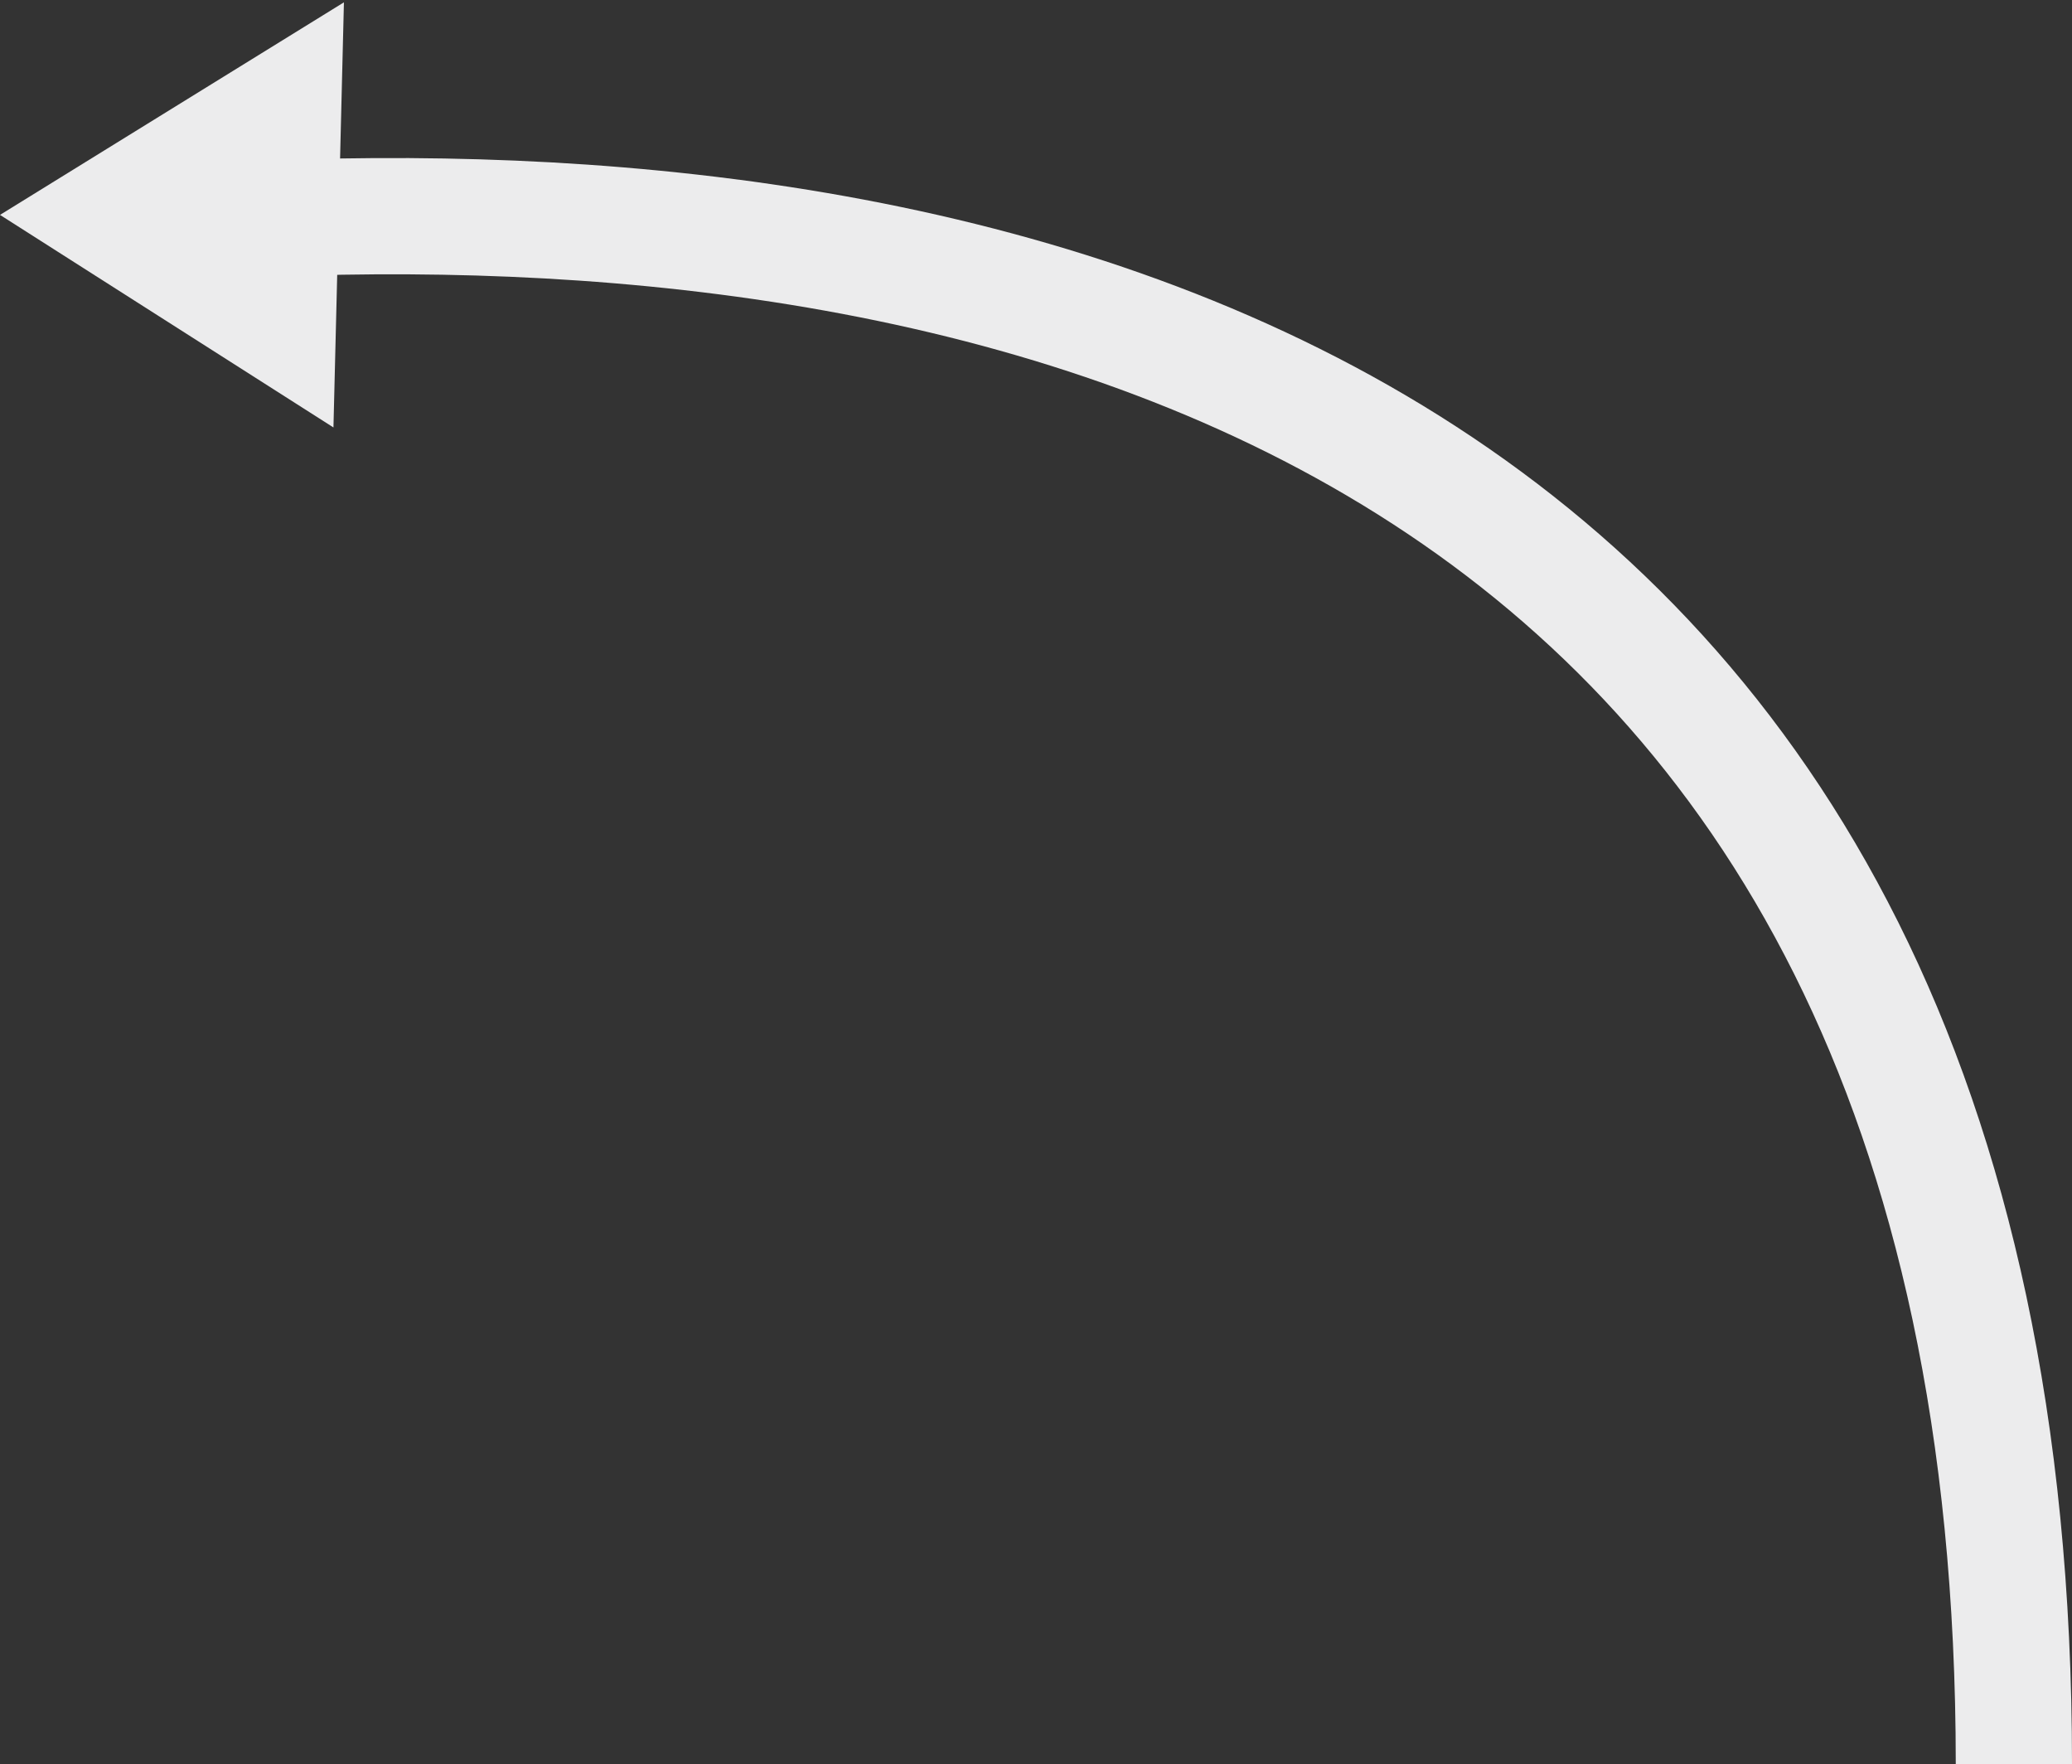
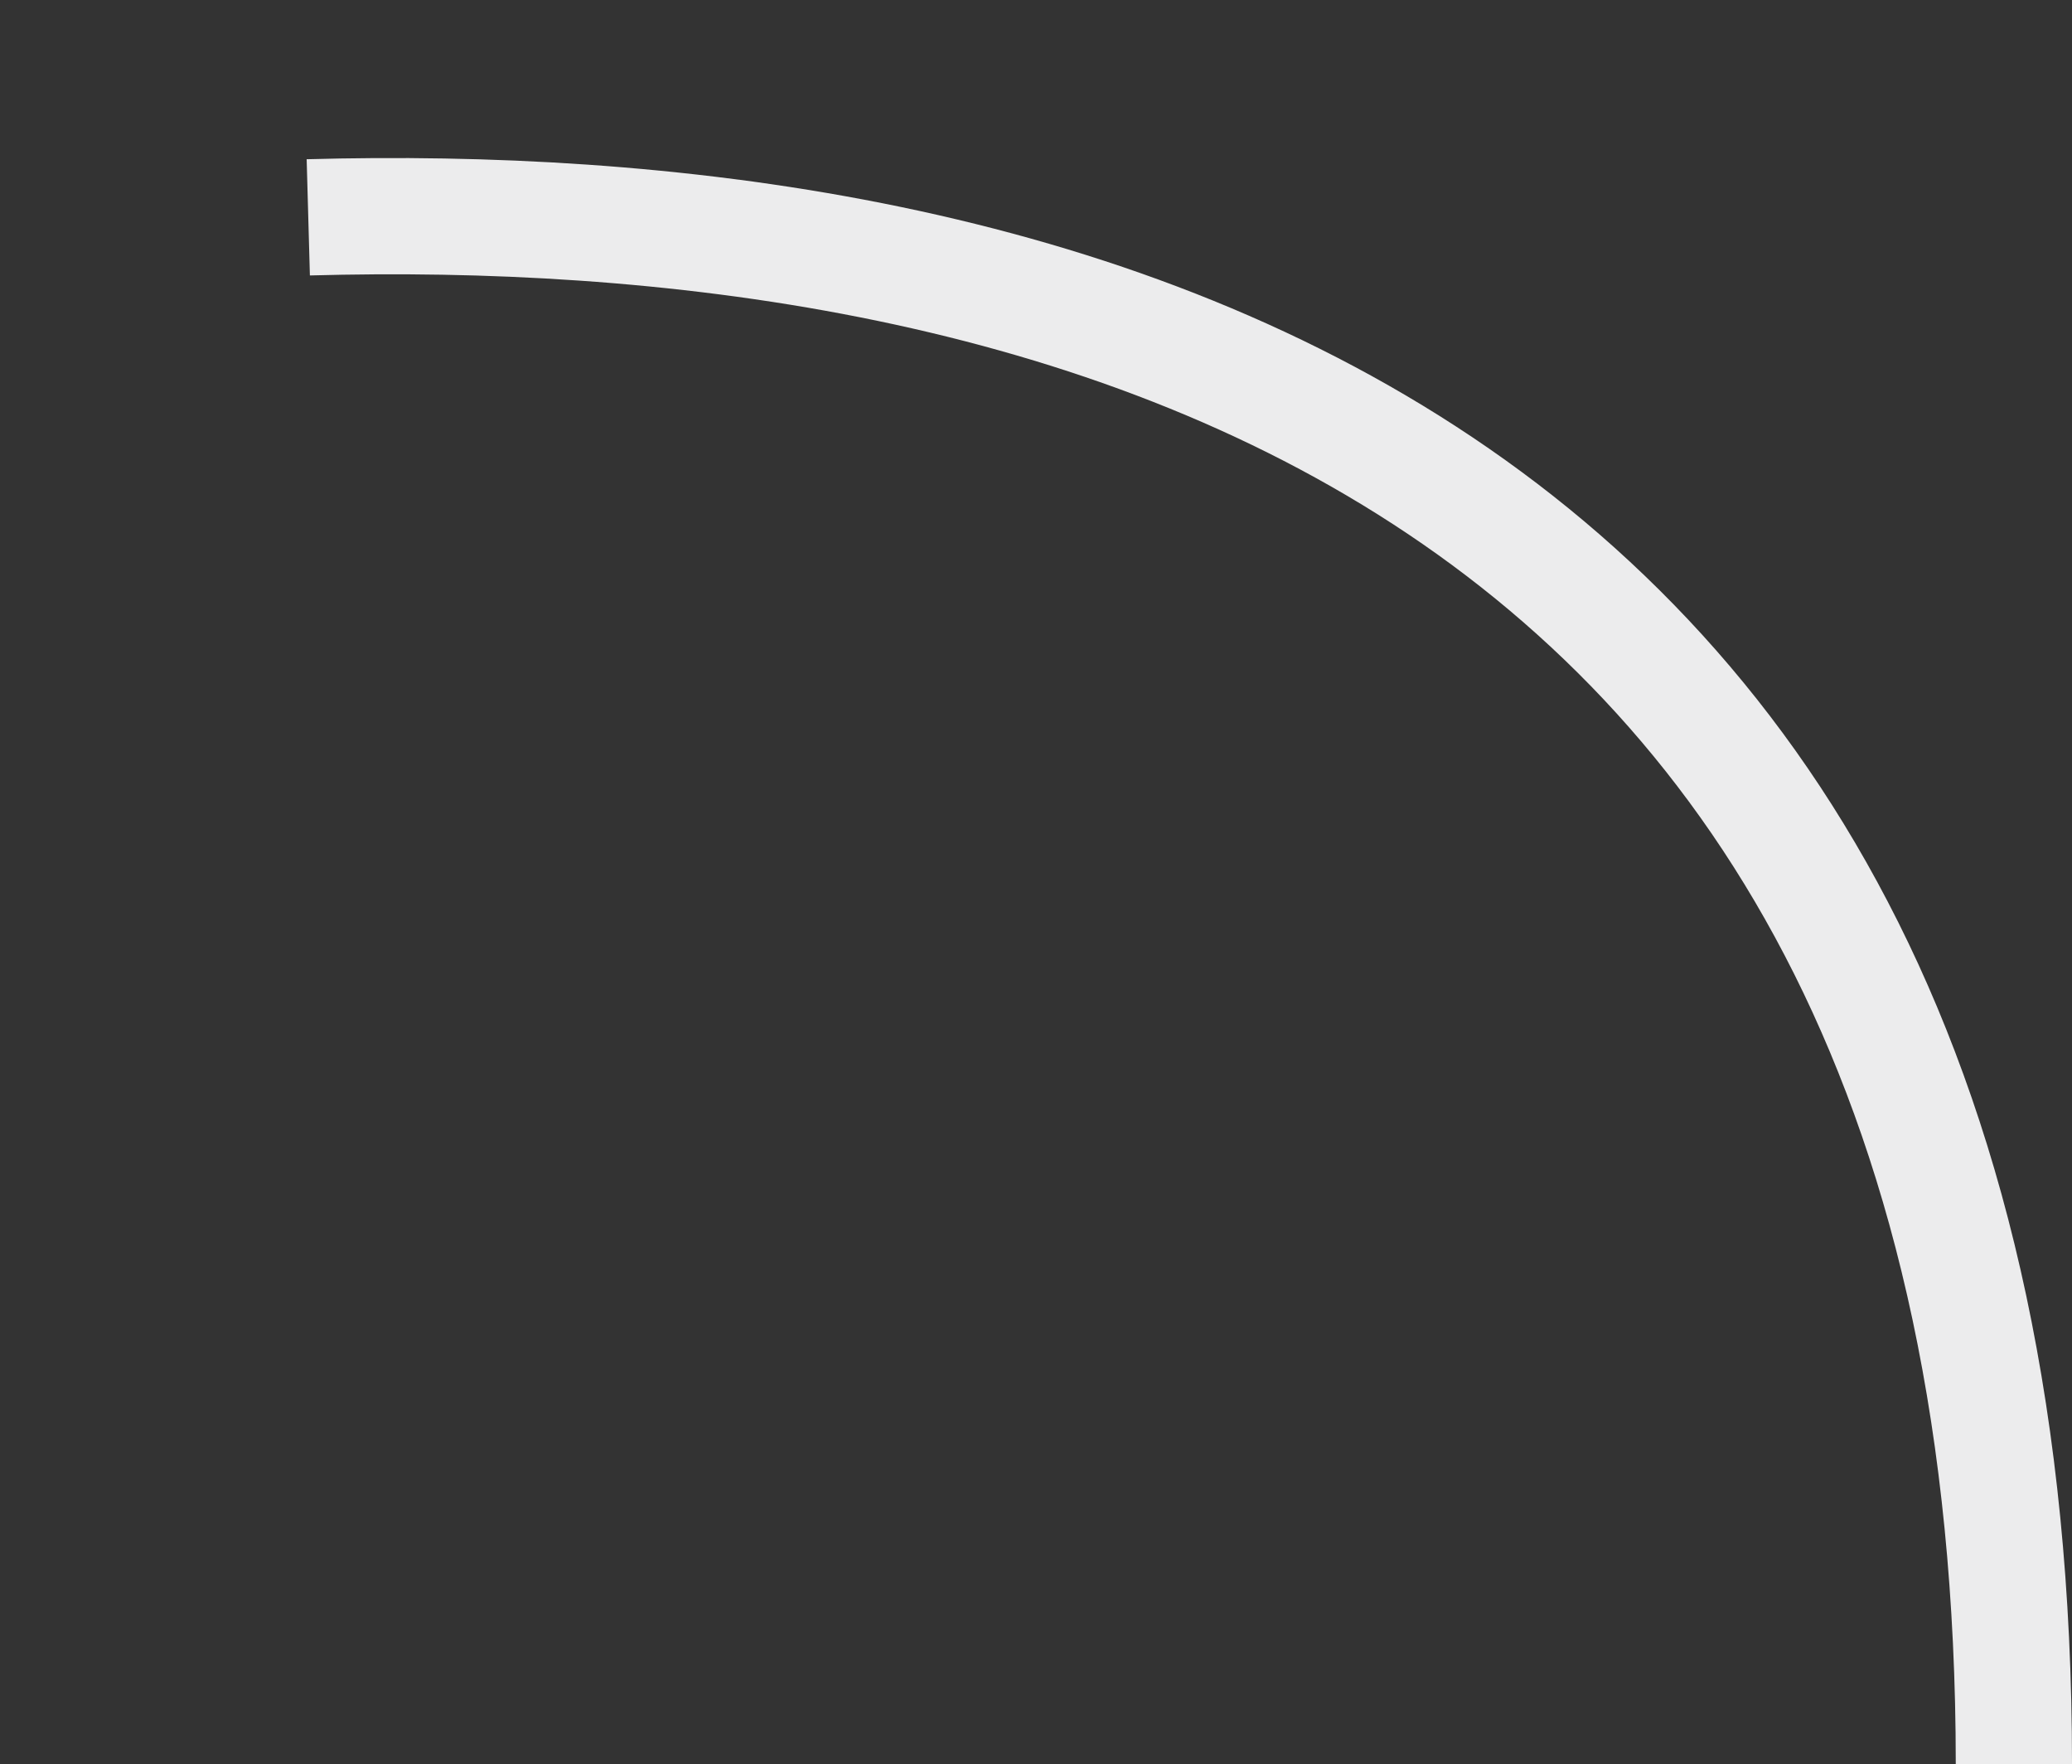
<svg xmlns="http://www.w3.org/2000/svg" width="410" height="349" viewBox="0 0 410 349" fill="none">
  <rect x="0" y="0" width="410" height="349" fill="#333333" stroke="none" />
-   <path d="M5.22155e-05 42.516L65.982 84.568L68.055 0.462L5.22155e-05 42.516ZM66.394 35.231L60.496 35.231L60.137 49.799L66.035 49.799L66.394 35.231Z" fill="#ECECED" />
  <path d="M61 43C200.053 39.13 398.5 80.989 398.5 348.997" stroke="#ECECED" stroke-width="23" />
</svg>